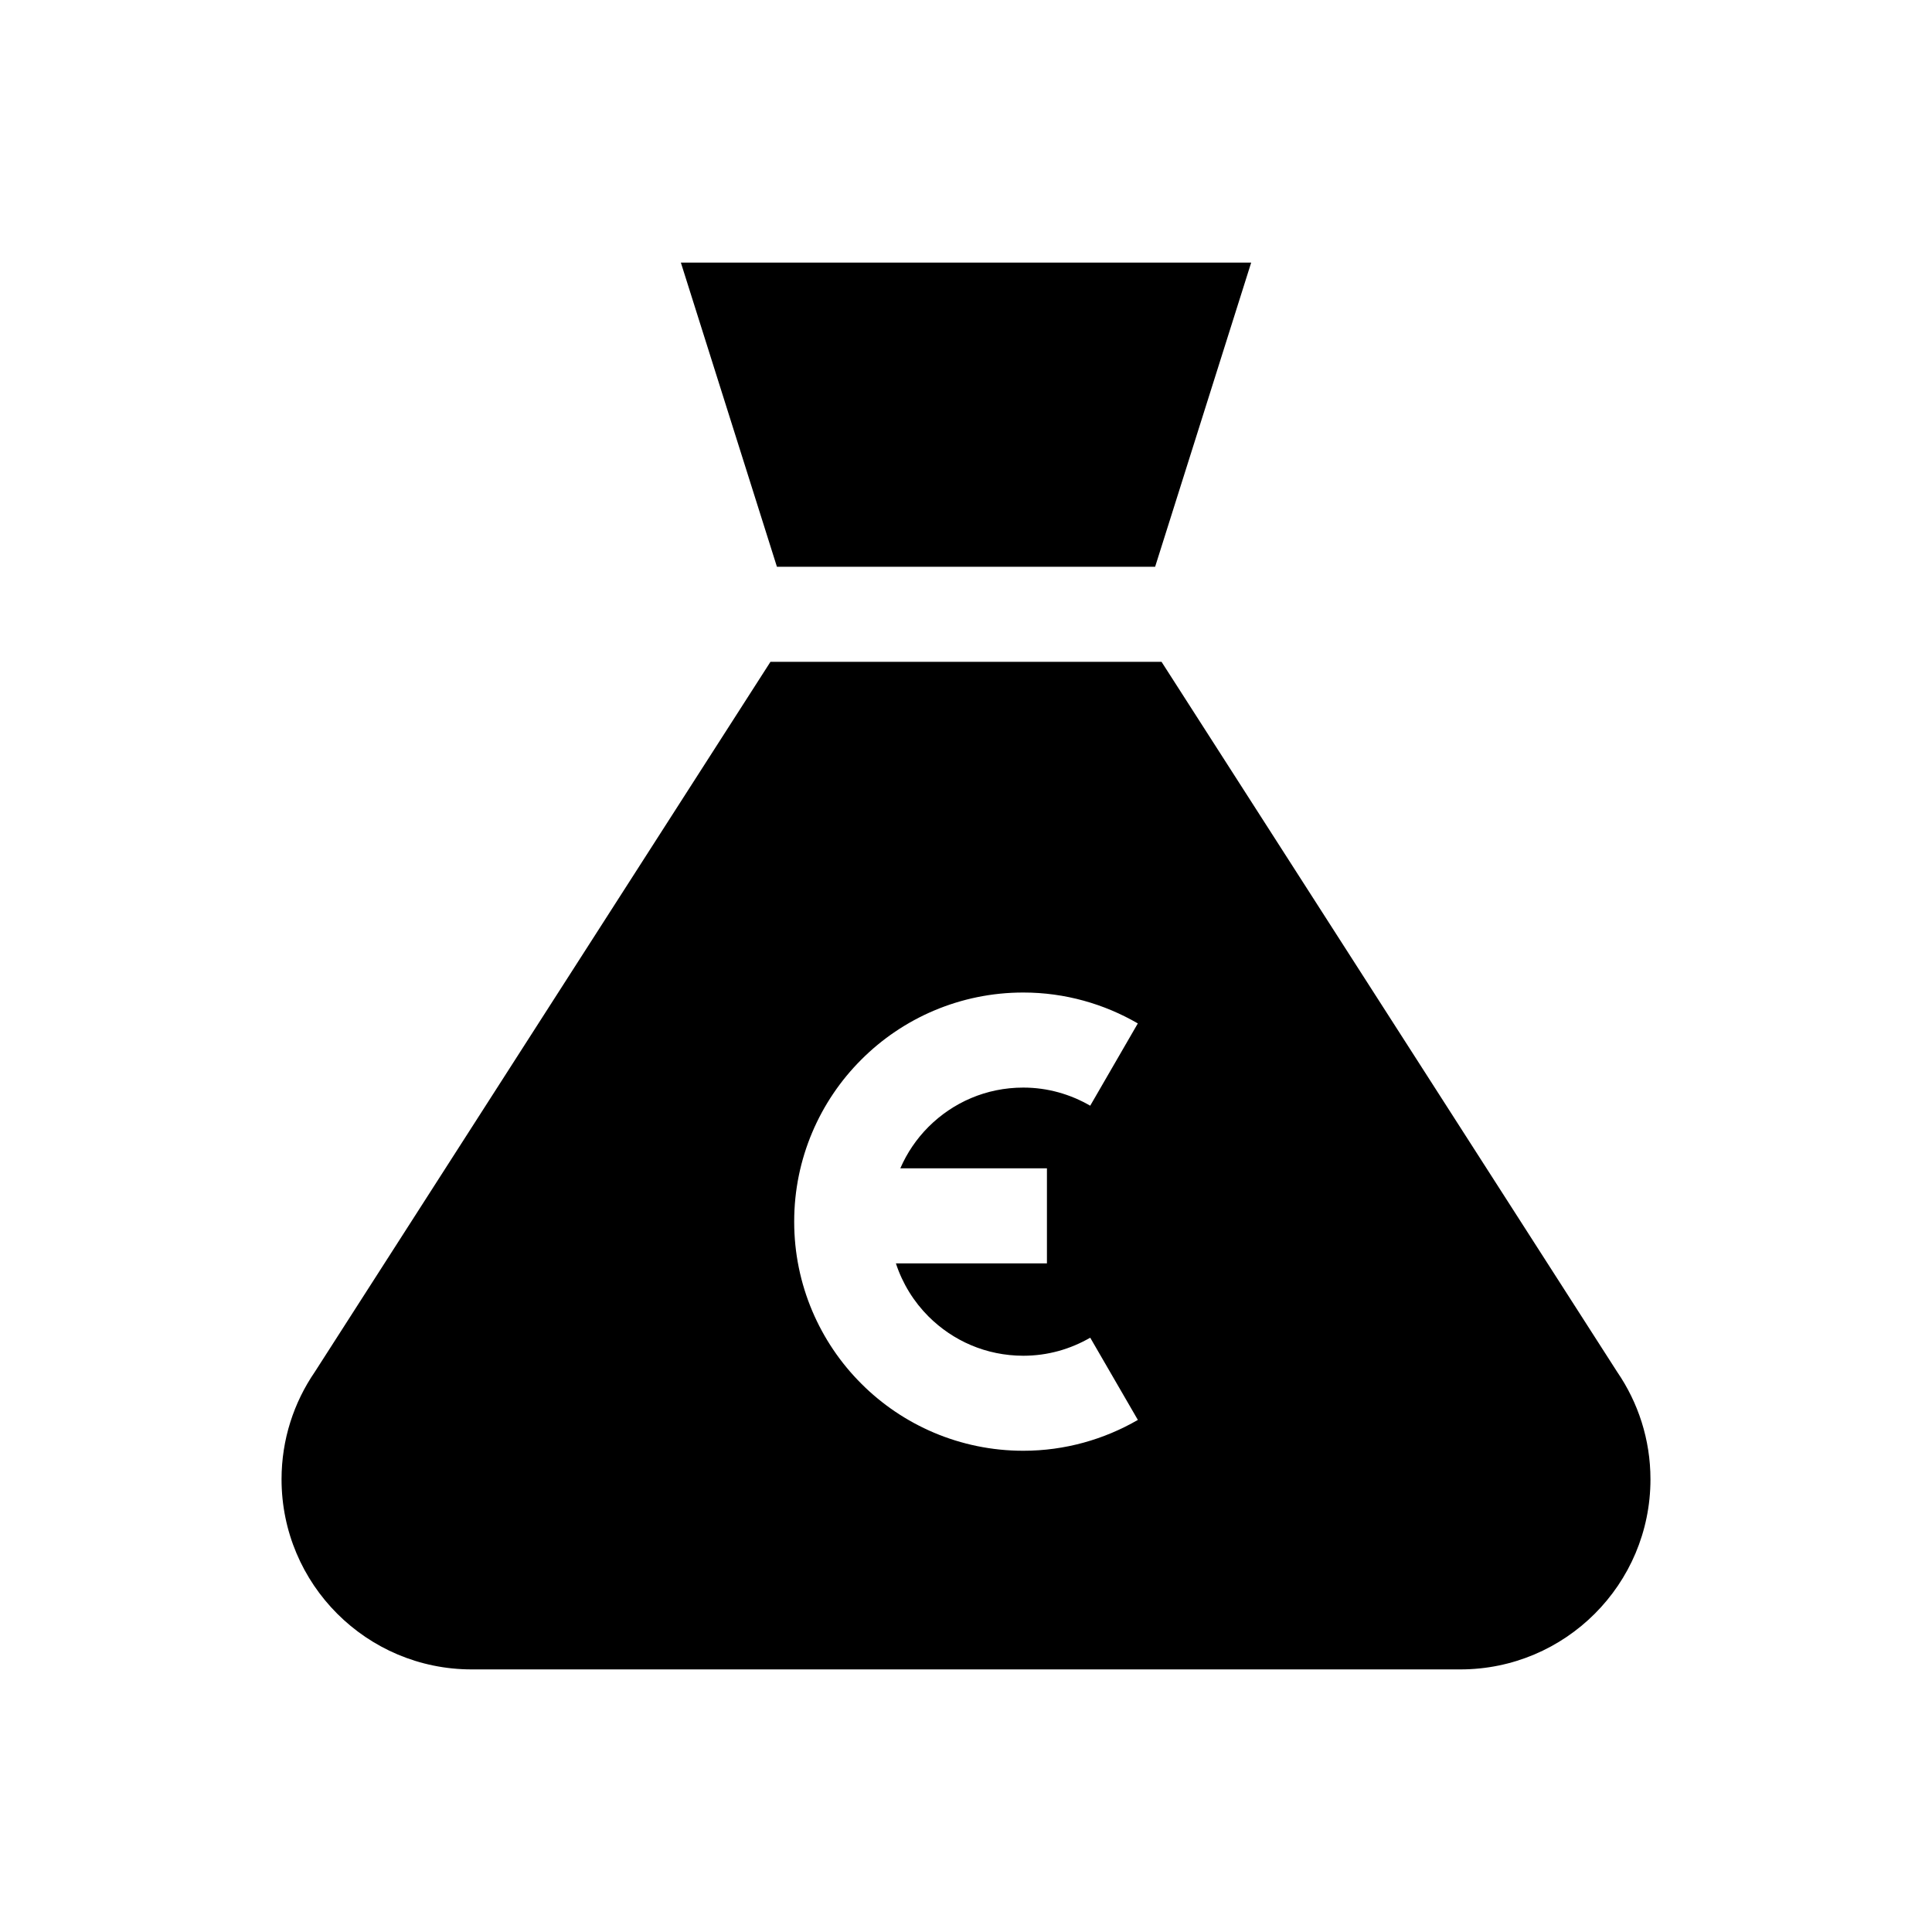
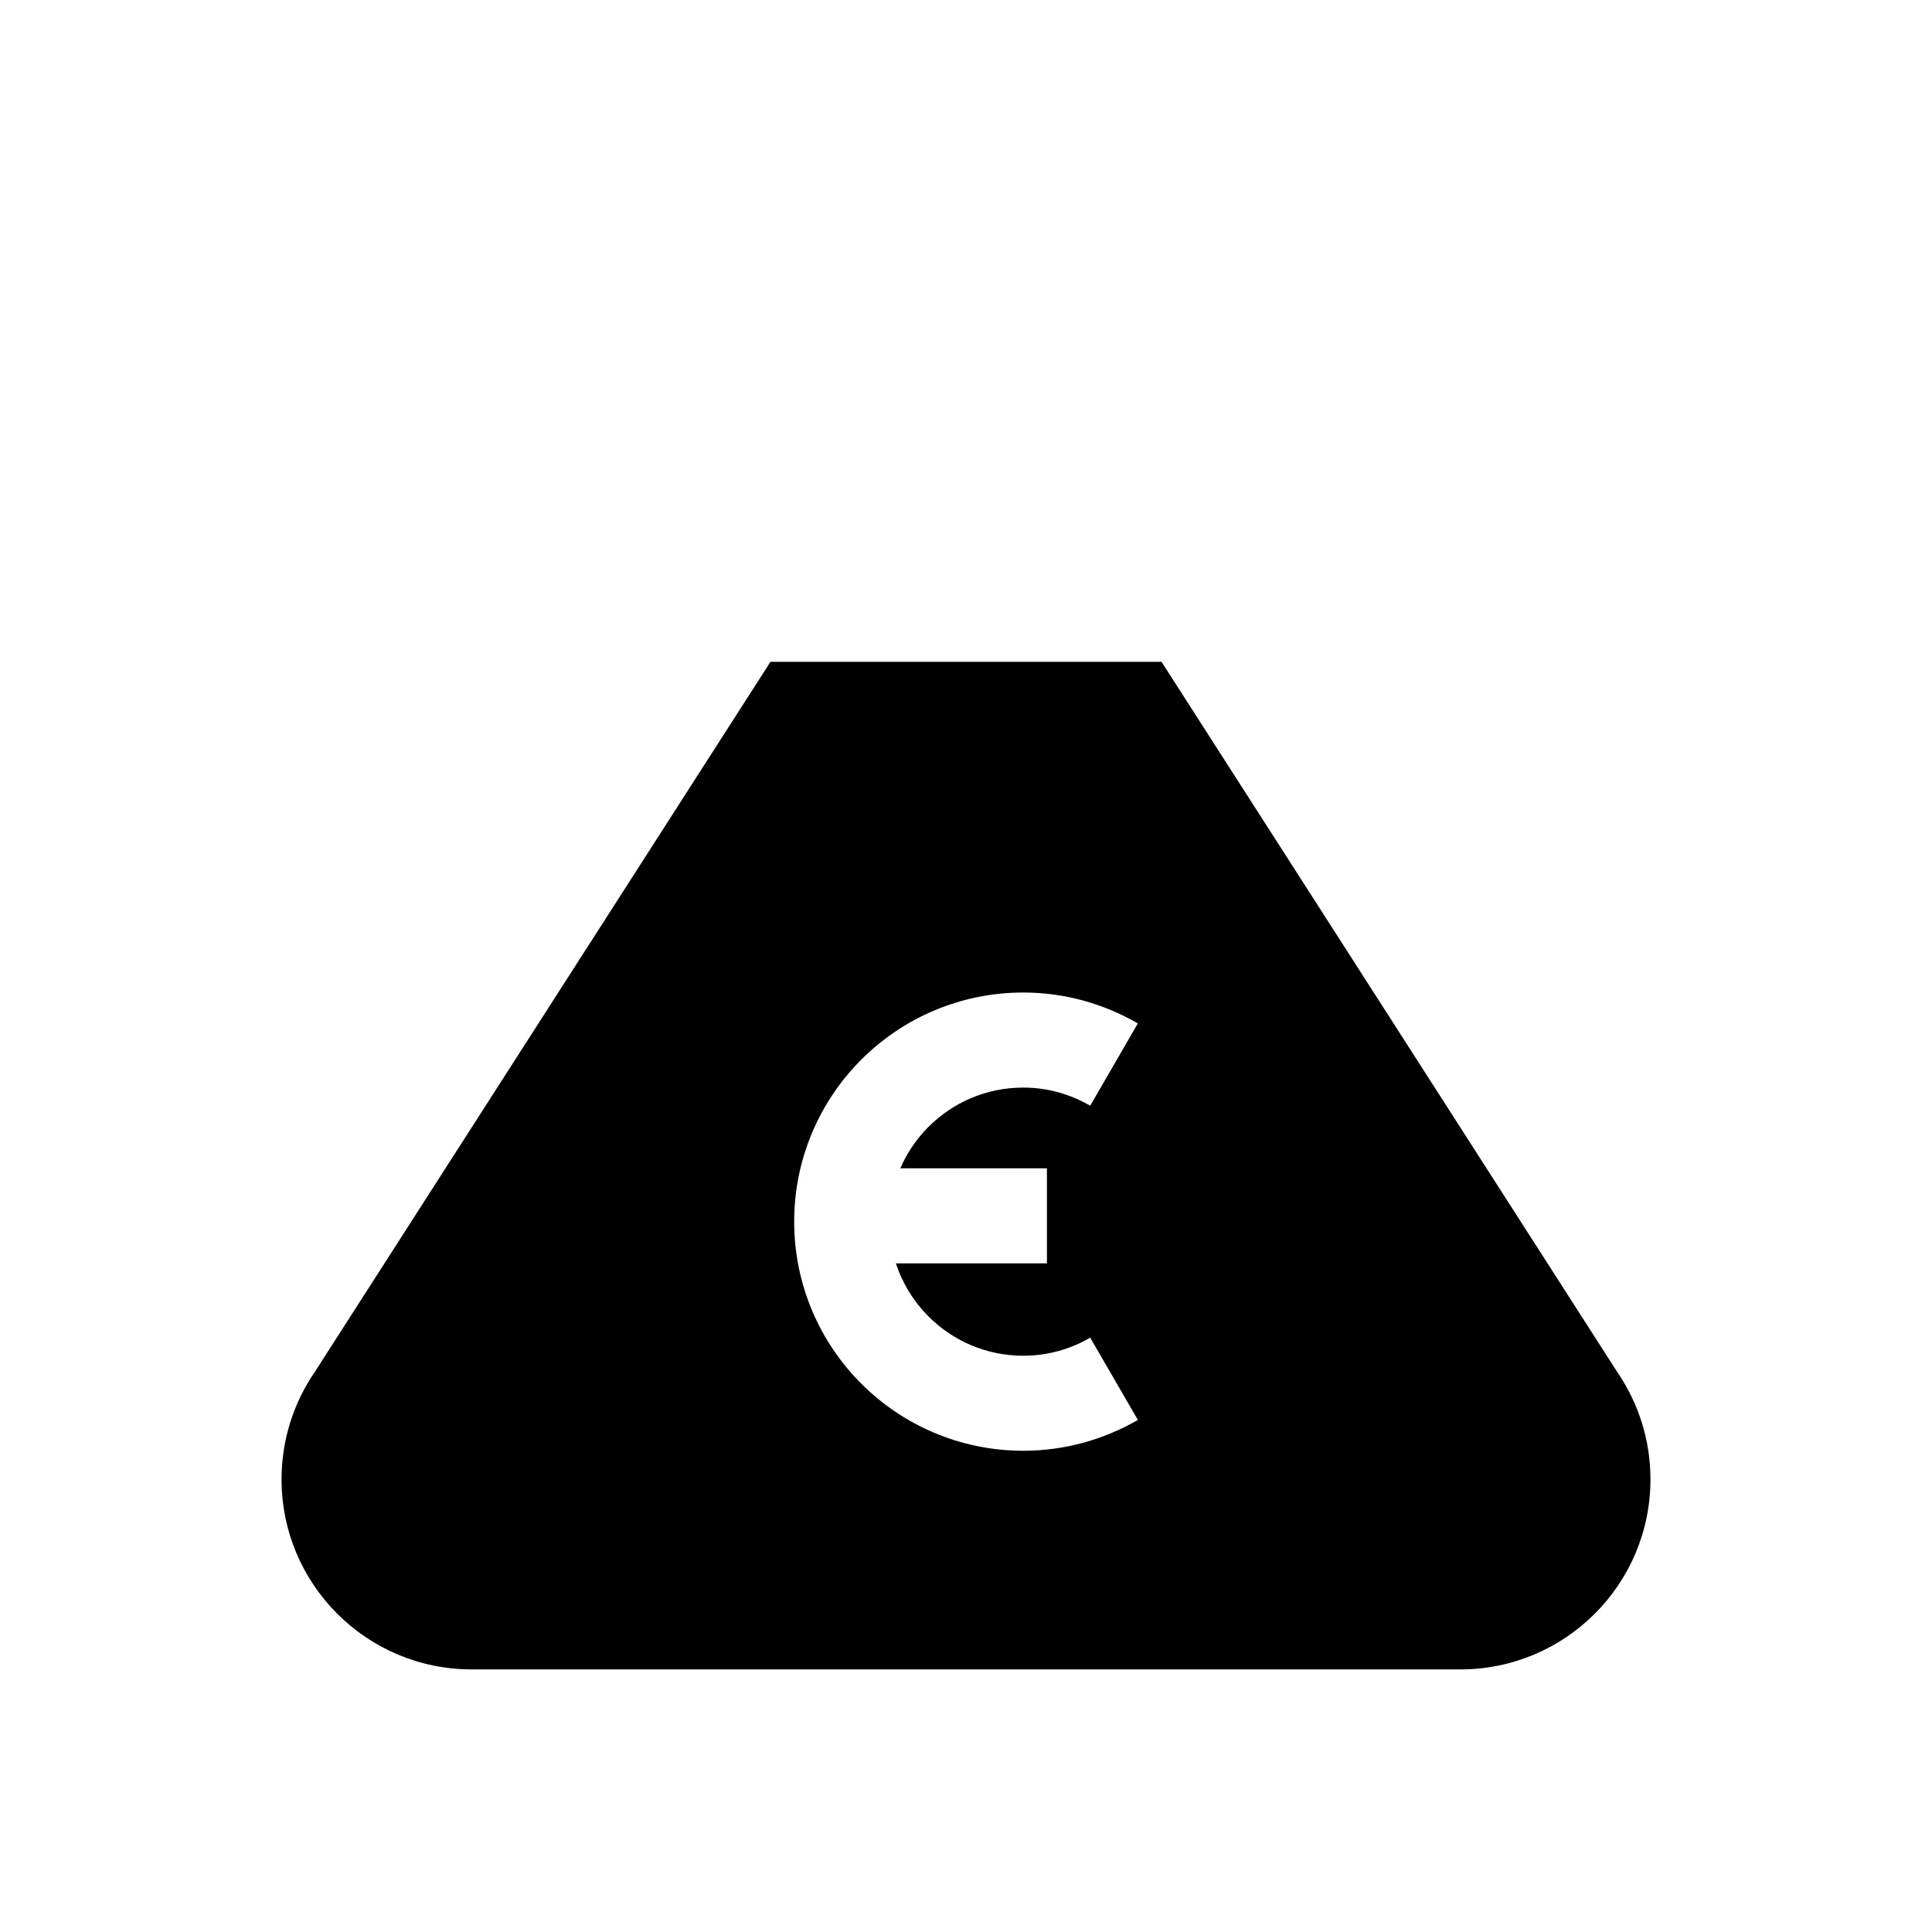
<svg xmlns="http://www.w3.org/2000/svg" fill="#000000" width="800px" height="800px" version="1.1" viewBox="144 144 512 512">
  <g>
-     <path d="m450.12 294.2 25.457-80.609h-151.14l25.457 80.609z" />
    <path d="m572.57 507.57-120.75-188.18h-103.64l-120.75 188.18c-5.551 8.098-8.816 17.895-8.816 28.457 0 27.824 22.555 50.383 50.383 50.383h262.01c27.824 0 50.383-22.555 50.383-50.383-0.004-10.566-3.273-20.359-8.82-28.457zm-157.38 20.898c-16.738 0.004-32.004-6.82-42.941-17.785-10.973-10.949-17.789-26.207-17.781-42.93-0.012-16.727 6.812-31.988 17.781-42.934 10.941-10.973 26.203-17.801 42.941-17.789 11.074-0.004 21.484 3.047 30.344 8.188l-12.617 21.805c-5.285-3.047-11.285-4.801-17.734-4.801-9.859 0.004-18.656 3.953-25.129 10.41-3.141 3.152-5.68 6.867-7.461 10.984h38.855v25.191h-40.027c1.758 5.356 4.727 10.152 8.641 14.07 6.473 6.453 15.27 10.398 25.129 10.41 6.465-0.004 12.461-1.742 17.73-4.785l12.625 21.793c-8.887 5.141-19.297 8.18-30.355 8.172z" />
  </g>
</svg>